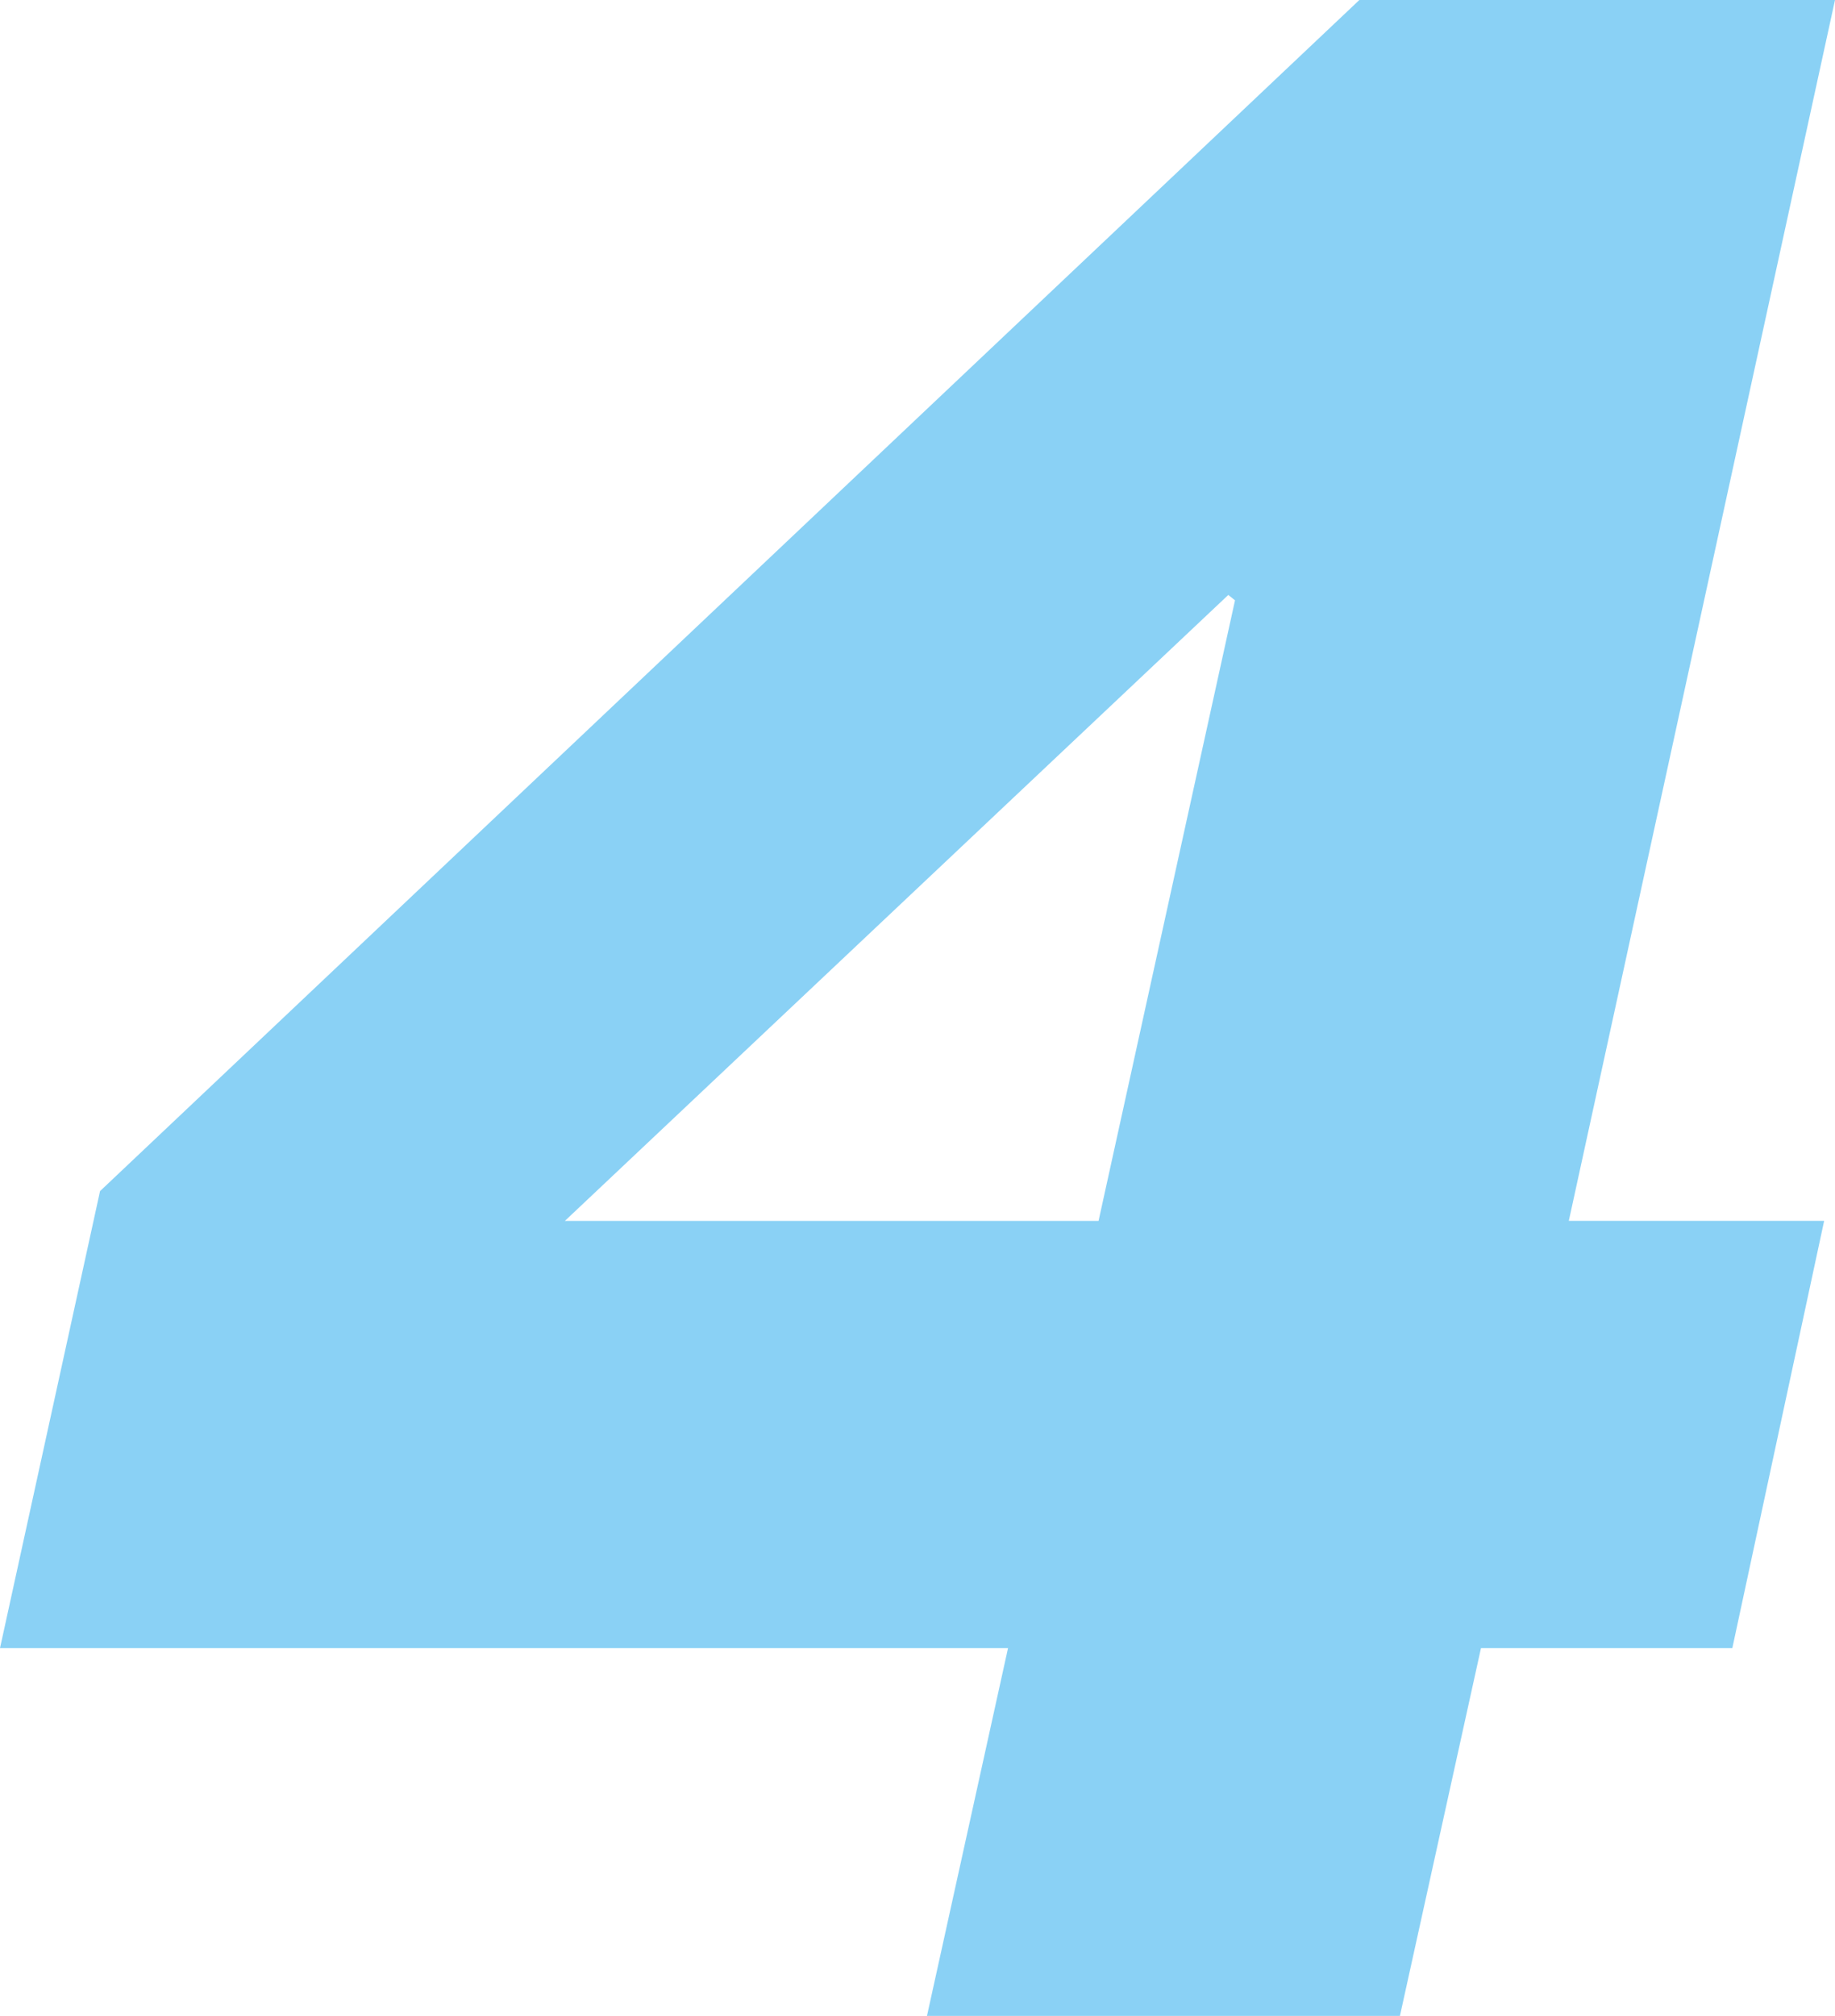
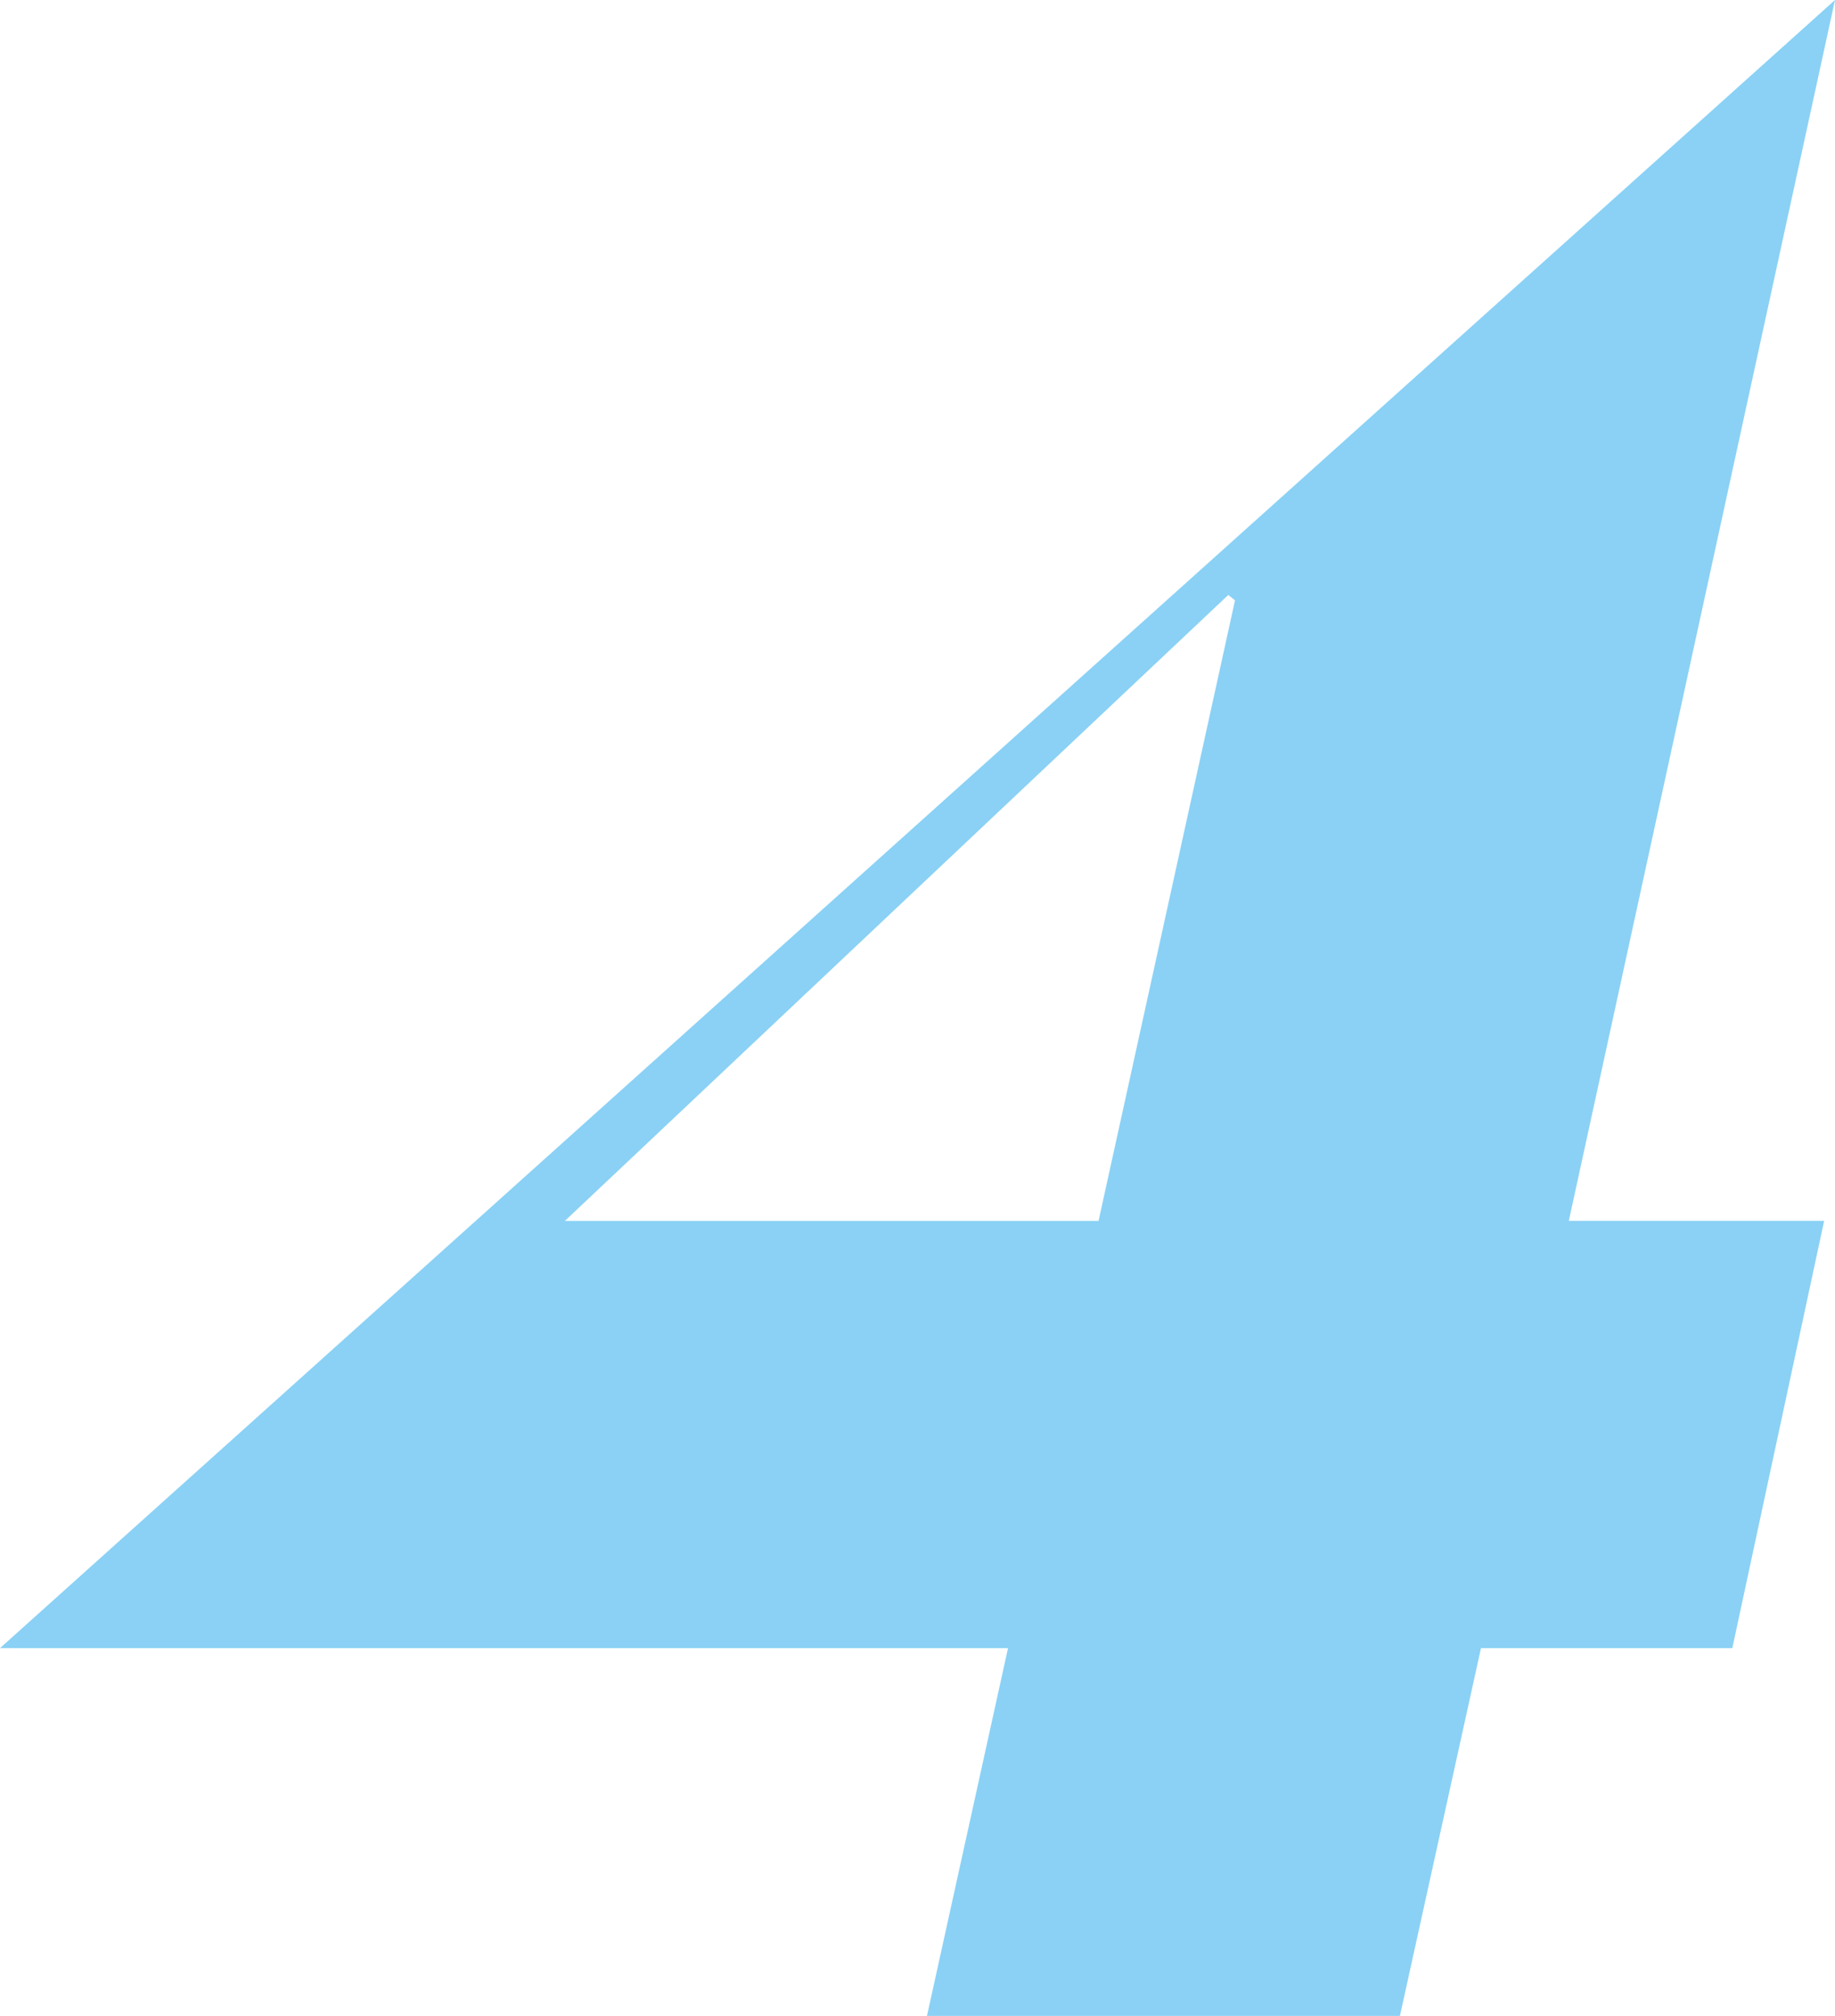
<svg xmlns="http://www.w3.org/2000/svg" width="38.19" height="41.931" viewBox="0 0 38.19 41.931">
  <defs>
    <style>.a{fill:#8ad1f5;}</style>
  </defs>
-   <path class="a" d="M579.752,786.323l-5.54,25.394h5.314l-1.911,8.887h-5.231l-1.687,7.65h-9.843l1.687-7.65H541.562l2.082-9.506,26.209-24.775ZM567.265,798.81l-.14-.112-13.807,13.02h11.107Z" transform="translate(-541.562 -786.323)" />
+   <path class="a" d="M579.752,786.323l-5.54,25.394h5.314l-1.911,8.887h-5.231l-1.687,7.65h-9.843l1.687-7.65H541.562ZM567.265,798.81l-.14-.112-13.807,13.02h11.107Z" transform="translate(-541.562 -786.323)" />
</svg>